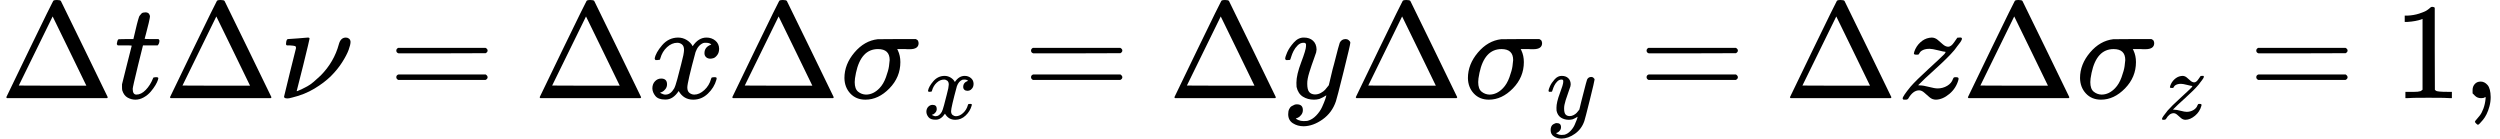
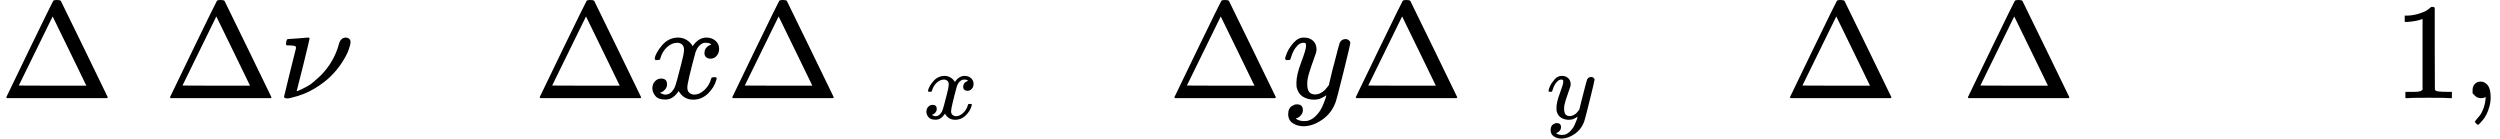
<svg xmlns="http://www.w3.org/2000/svg" xmlns:xlink="http://www.w3.org/1999/xlink" version="1.1" style="vertical-align: -0.667ex;" width="18236px" height="1011px" viewBox="0 -716 18236 1011">
  <defs>
    <path id="MJX-4-TEX-N-394" d="M51 0Q46 4 46 7Q46 9 215 357T388 709Q391 716 416 716Q439 716 444 709Q447 705 616 357T786 7Q786 4 781 0H51ZM507 344L384 596L137 92L383 91H630Q630 93 507 344Z" />
-     <path id="MJX-4-TEX-I-1D461" d="M26 385Q19 392 19 395Q19 399 22 411T27 425Q29 430 36 430T87 431H140L159 511Q162 522 166 540T173 566T179 586T187 603T197 615T211 624T229 626Q247 625 254 615T261 596Q261 589 252 549T232 470L222 433Q222 431 272 431H323Q330 424 330 420Q330 398 317 385H210L174 240Q135 80 135 68Q135 26 162 26Q197 26 230 60T283 144Q285 150 288 151T303 153H307Q322 153 322 145Q322 142 319 133Q314 117 301 95T267 48T216 6T155 -11Q125 -11 98 4T59 56Q57 64 57 83V101L92 241Q127 382 128 383Q128 385 77 385H26Z" />
    <path id="MJX-4-TEX-I-1D708" d="M74 431Q75 431 146 436T219 442Q231 442 231 434Q231 428 185 241L137 51H140L150 55Q161 59 177 67T214 86T261 119T312 165Q410 264 445 394Q458 442 496 442Q509 442 519 434T530 411Q530 390 516 352T469 262T388 162T267 70T106 5Q81 -2 71 -2Q66 -2 59 -1T51 1Q45 5 45 11Q45 13 88 188L132 364Q133 377 125 380T86 385H65Q59 391 59 393T61 412Q65 431 74 431Z" />
-     <path id="MJX-4-TEX-N-3D" d="M56 347Q56 360 70 367H707Q722 359 722 347Q722 336 708 328L390 327H72Q56 332 56 347ZM56 153Q56 168 72 173H708Q722 163 722 153Q722 140 707 133H70Q56 140 56 153Z" />
    <path id="MJX-4-TEX-I-1D465" d="M52 289Q59 331 106 386T222 442Q257 442 286 424T329 379Q371 442 430 442Q467 442 494 420T522 361Q522 332 508 314T481 292T458 288Q439 288 427 299T415 328Q415 374 465 391Q454 404 425 404Q412 404 406 402Q368 386 350 336Q290 115 290 78Q290 50 306 38T341 26Q378 26 414 59T463 140Q466 150 469 151T485 153H489Q504 153 504 145Q504 144 502 134Q486 77 440 33T333 -11Q263 -11 227 52Q186 -10 133 -10H127Q78 -10 57 16T35 71Q35 103 54 123T99 143Q142 143 142 101Q142 81 130 66T107 46T94 41L91 40Q91 39 97 36T113 29T132 26Q168 26 194 71Q203 87 217 139T245 247T261 313Q266 340 266 352Q266 380 251 392T217 404Q177 404 142 372T93 290Q91 281 88 280T72 278H58Q52 284 52 289Z" />
-     <path id="MJX-4-TEX-I-1D70E" d="M184 -11Q116 -11 74 34T31 147Q31 247 104 333T274 430Q275 431 414 431H552Q553 430 555 429T559 427T562 425T565 422T567 420T569 416T570 412T571 407T572 401Q572 357 507 357Q500 357 490 357T476 358H416L421 348Q439 310 439 263Q439 153 359 71T184 -11ZM361 278Q361 358 276 358Q152 358 115 184Q114 180 114 178Q106 141 106 117Q106 67 131 47T188 26Q242 26 287 73Q316 103 334 153T356 233T361 278Z" />
    <path id="MJX-4-TEX-I-1D466" d="M21 287Q21 301 36 335T84 406T158 442Q199 442 224 419T250 355Q248 336 247 334Q247 331 231 288T198 191T182 105Q182 62 196 45T238 27Q261 27 281 38T312 61T339 94Q339 95 344 114T358 173T377 247Q415 397 419 404Q432 431 462 431Q475 431 483 424T494 412T496 403Q496 390 447 193T391 -23Q363 -106 294 -155T156 -205Q111 -205 77 -183T43 -117Q43 -95 50 -80T69 -58T89 -48T106 -45Q150 -45 150 -87Q150 -107 138 -122T115 -142T102 -147L99 -148Q101 -153 118 -160T152 -167H160Q177 -167 186 -165Q219 -156 247 -127T290 -65T313 -9T321 21L315 17Q309 13 296 6T270 -6Q250 -11 231 -11Q185 -11 150 11T104 82Q103 89 103 113Q103 170 138 262T173 379Q173 380 173 381Q173 390 173 393T169 400T158 404H154Q131 404 112 385T82 344T65 302T57 280Q55 278 41 278H27Q21 284 21 287Z" />
-     <path id="MJX-4-TEX-I-1D467" d="M347 338Q337 338 294 349T231 360Q211 360 197 356T174 346T162 335T155 324L153 320Q150 317 138 317Q117 317 117 325Q117 330 120 339Q133 378 163 406T229 440Q241 442 246 442Q271 442 291 425T329 392T367 375Q389 375 411 408T434 441Q435 442 449 442H462Q468 436 468 434Q468 430 463 420T449 399T432 377T418 358L411 349Q368 298 275 214T160 106L148 94L163 93Q185 93 227 82T290 71Q328 71 360 90T402 140Q406 149 409 151T424 153Q443 153 443 143Q443 138 442 134Q425 72 376 31T278 -11Q252 -11 232 6T193 40T155 57Q111 57 76 -3Q70 -11 59 -11H54H41Q35 -5 35 -2Q35 13 93 84Q132 129 225 214T340 322Q352 338 347 338Z" />
    <path id="MJX-4-TEX-N-31" d="M213 578L200 573Q186 568 160 563T102 556H83V602H102Q149 604 189 617T245 641T273 663Q275 666 285 666Q294 666 302 660V361L303 61Q310 54 315 52T339 48T401 46H427V0H416Q395 3 257 3Q121 3 100 0H88V46H114Q136 46 152 46T177 47T193 50T201 52T207 57T213 61V578Z" />
    <path id="MJX-4-TEX-N-2C" d="M78 35T78 60T94 103T137 121Q165 121 187 96T210 8Q210 -27 201 -60T180 -117T154 -158T130 -185T117 -194Q113 -194 104 -185T95 -172Q95 -168 106 -156T131 -126T157 -76T173 -3V9L172 8Q170 7 167 6T161 3T152 1T140 0Q113 0 96 17Z" />
  </defs>
  <g stroke="currentColor" fill="currentColor" stroke-width="0" transform="scale(1,-1)">
    <g>
      <g>
        <use xlink:href="#MJX-4-TEX-N-394" />
      </g>
      <g transform="translate(833,0)">
        <use xlink:href="#MJX-4-TEX-I-1D461" />
      </g>
      <g transform="translate(1194,0)">
        <use xlink:href="#MJX-4-TEX-N-394" />
      </g>
      <g transform="translate(2027,0)">
        <use xlink:href="#MJX-4-TEX-I-1D708" />
      </g>
      <g transform="translate(2834.8,0)">
        <use xlink:href="#MJX-4-TEX-N-3D" />
      </g>
      <g transform="translate(3890.6,0)">
        <use xlink:href="#MJX-4-TEX-N-394" />
      </g>
      <g transform="translate(4723.6,0)">
        <use xlink:href="#MJX-4-TEX-I-1D465" />
      </g>
      <g transform="translate(5295.6,0)">
        <use xlink:href="#MJX-4-TEX-N-394" />
      </g>
      <g transform="translate(6128.6,0)">
        <g>
          <use xlink:href="#MJX-4-TEX-I-1D70E" />
        </g>
        <g transform="translate(604,-150) scale(0.707)">
          <use xlink:href="#MJX-4-TEX-I-1D465" />
        </g>
      </g>
      <g transform="translate(7464.8,0)">
        <use xlink:href="#MJX-4-TEX-N-3D" />
      </g>
      <g transform="translate(8520.6,0)">
        <use xlink:href="#MJX-4-TEX-N-394" />
      </g>
      <g transform="translate(9353.6,0)">
        <use xlink:href="#MJX-4-TEX-I-1D466" />
      </g>
      <g transform="translate(9843.6,0)">
        <use xlink:href="#MJX-4-TEX-N-394" />
      </g>
      <g transform="translate(10676.6,0)">
        <g>
          <use xlink:href="#MJX-4-TEX-I-1D70E" />
        </g>
        <g transform="translate(604,-150) scale(0.707)">
          <use xlink:href="#MJX-4-TEX-I-1D466" />
        </g>
      </g>
      <g transform="translate(11954.8,0)">
        <use xlink:href="#MJX-4-TEX-N-3D" />
      </g>
      <g transform="translate(13010.6,0)">
        <use xlink:href="#MJX-4-TEX-N-394" />
      </g>
      <g transform="translate(13843.6,0)">
        <use xlink:href="#MJX-4-TEX-I-1D467" />
      </g>
      <g transform="translate(14308.6,0)">
        <use xlink:href="#MJX-4-TEX-N-394" />
      </g>
      <g transform="translate(15141.6,0)">
        <g>
          <use xlink:href="#MJX-4-TEX-I-1D70E" />
        </g>
        <g transform="translate(604,-150) scale(0.707)">
          <use xlink:href="#MJX-4-TEX-I-1D467" />
        </g>
      </g>
      <g transform="translate(16402.2,0)">
        <use xlink:href="#MJX-4-TEX-N-3D" />
      </g>
      <g transform="translate(17458,0)">
        <use xlink:href="#MJX-4-TEX-N-31" />
      </g>
      <g transform="translate(17958,0)">
        <use xlink:href="#MJX-4-TEX-N-2C" />
      </g>
    </g>
  </g>
</svg>